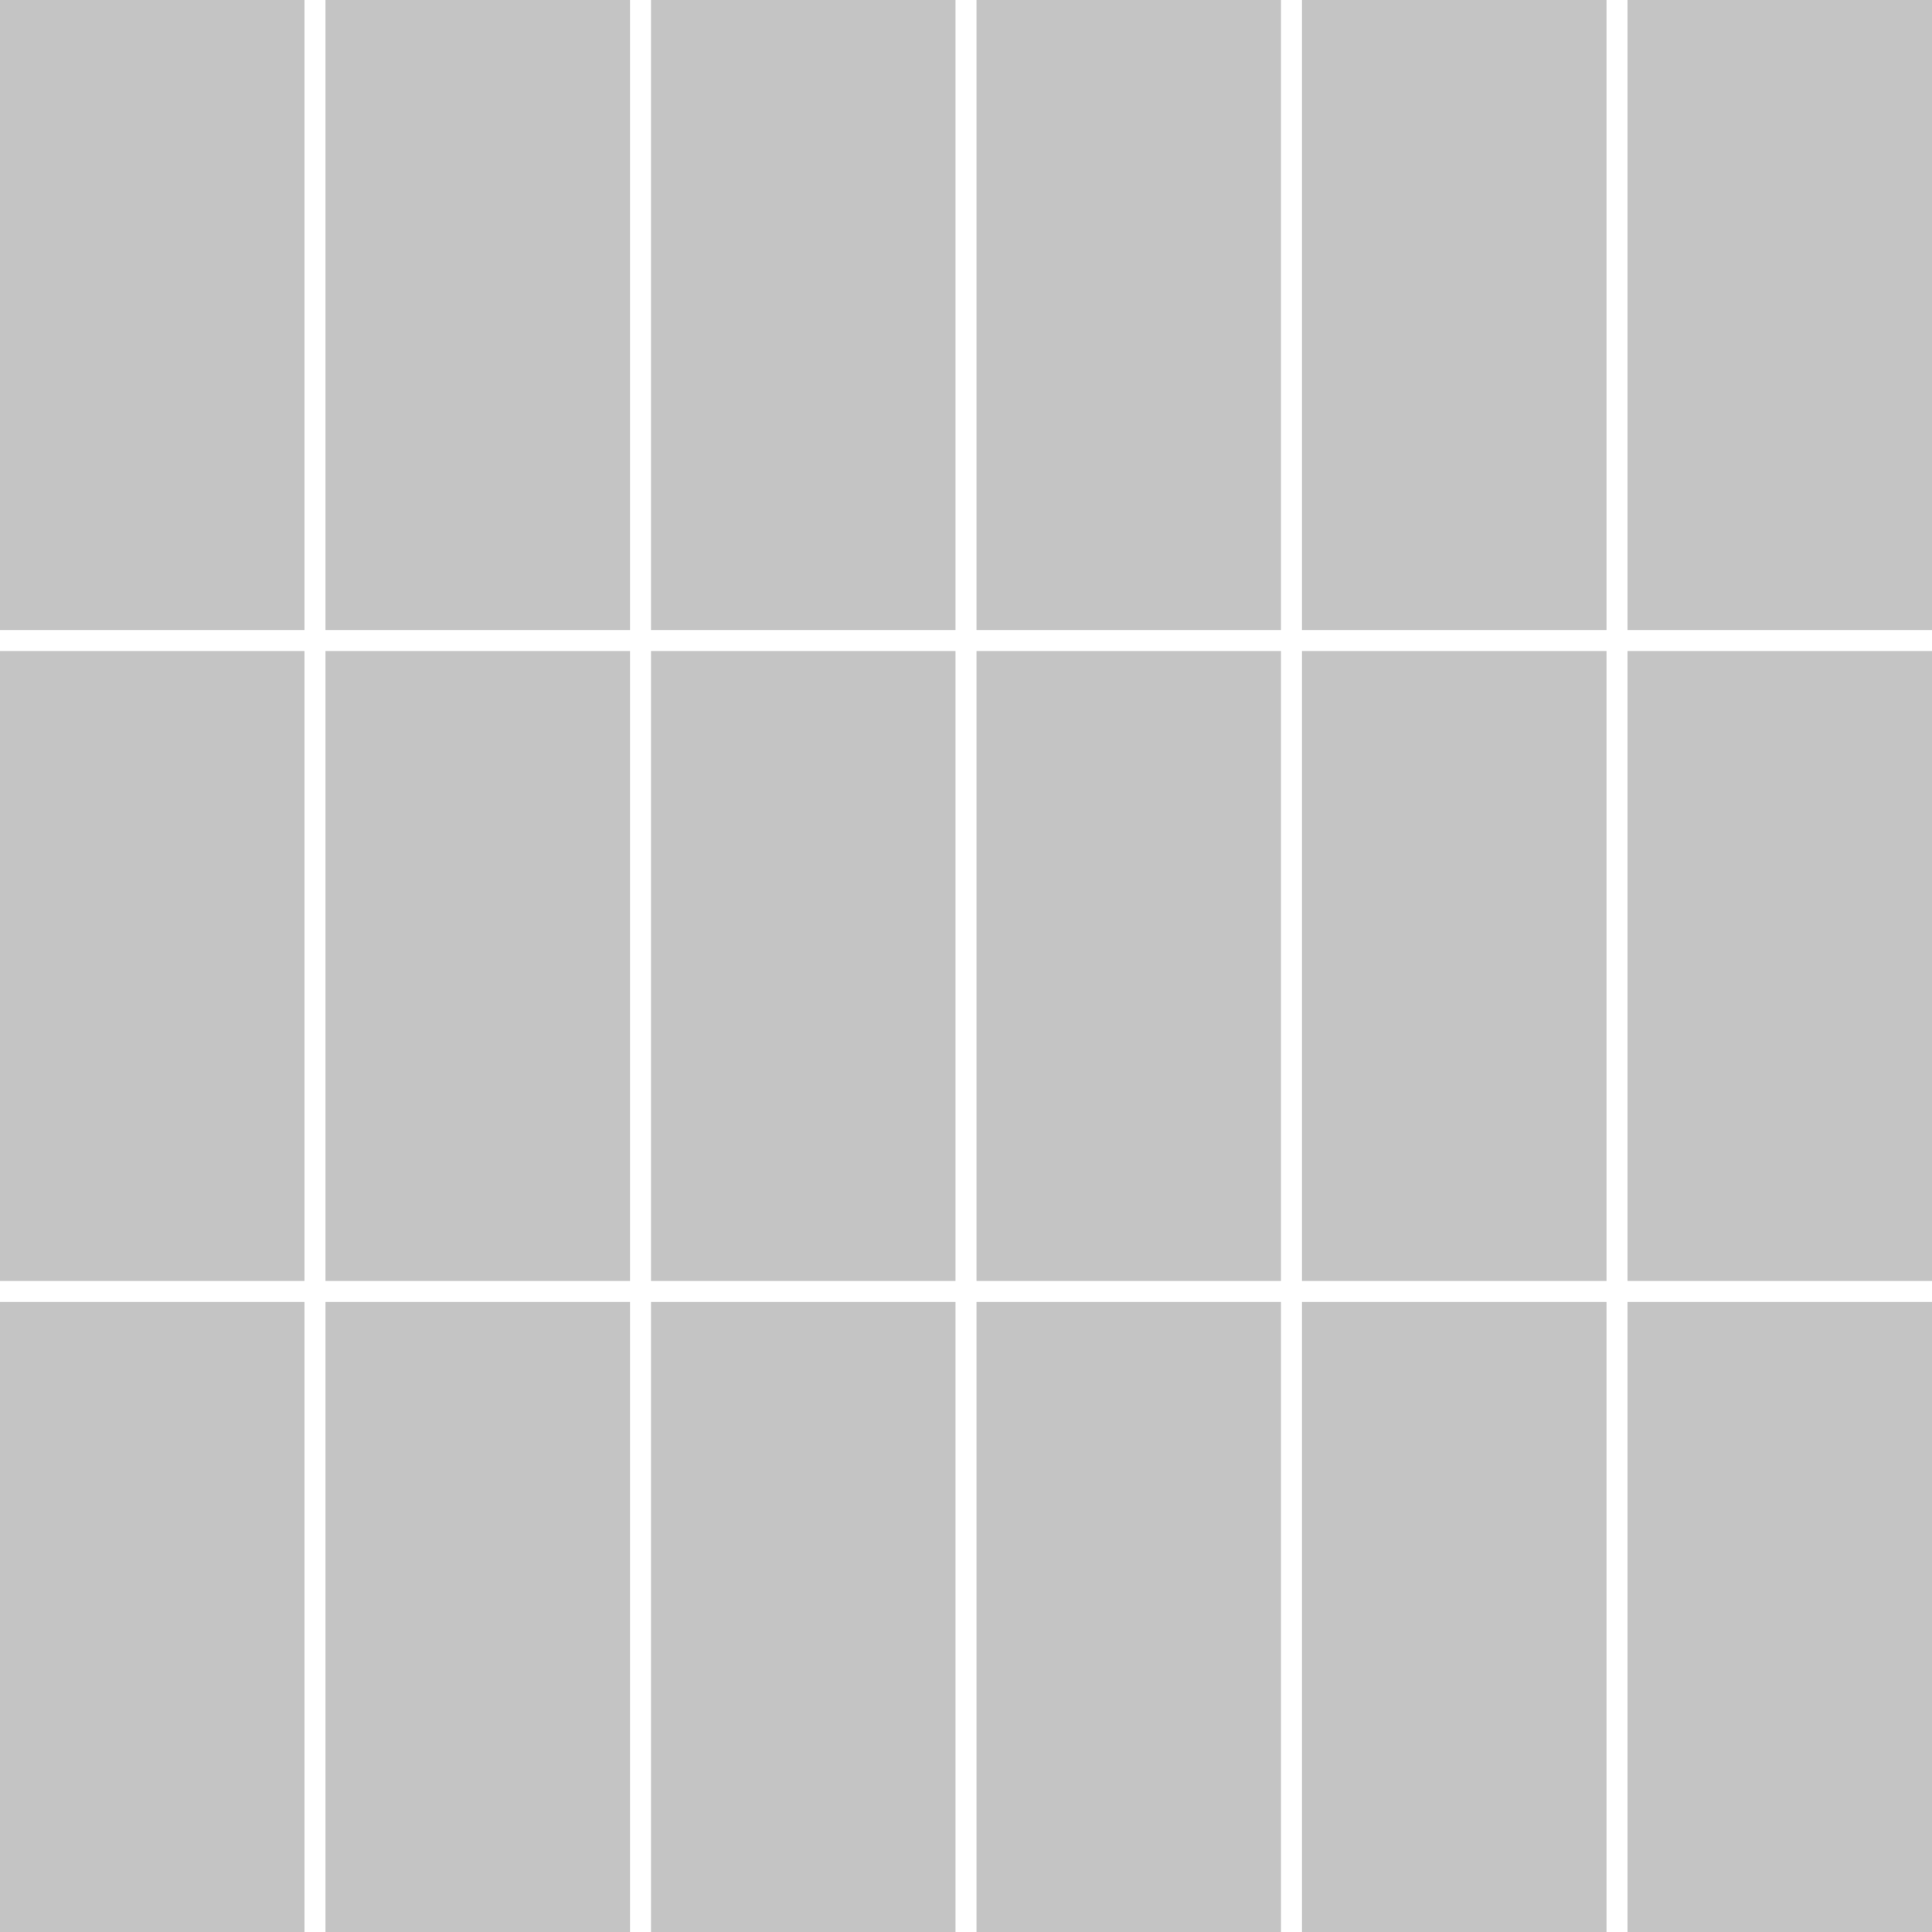
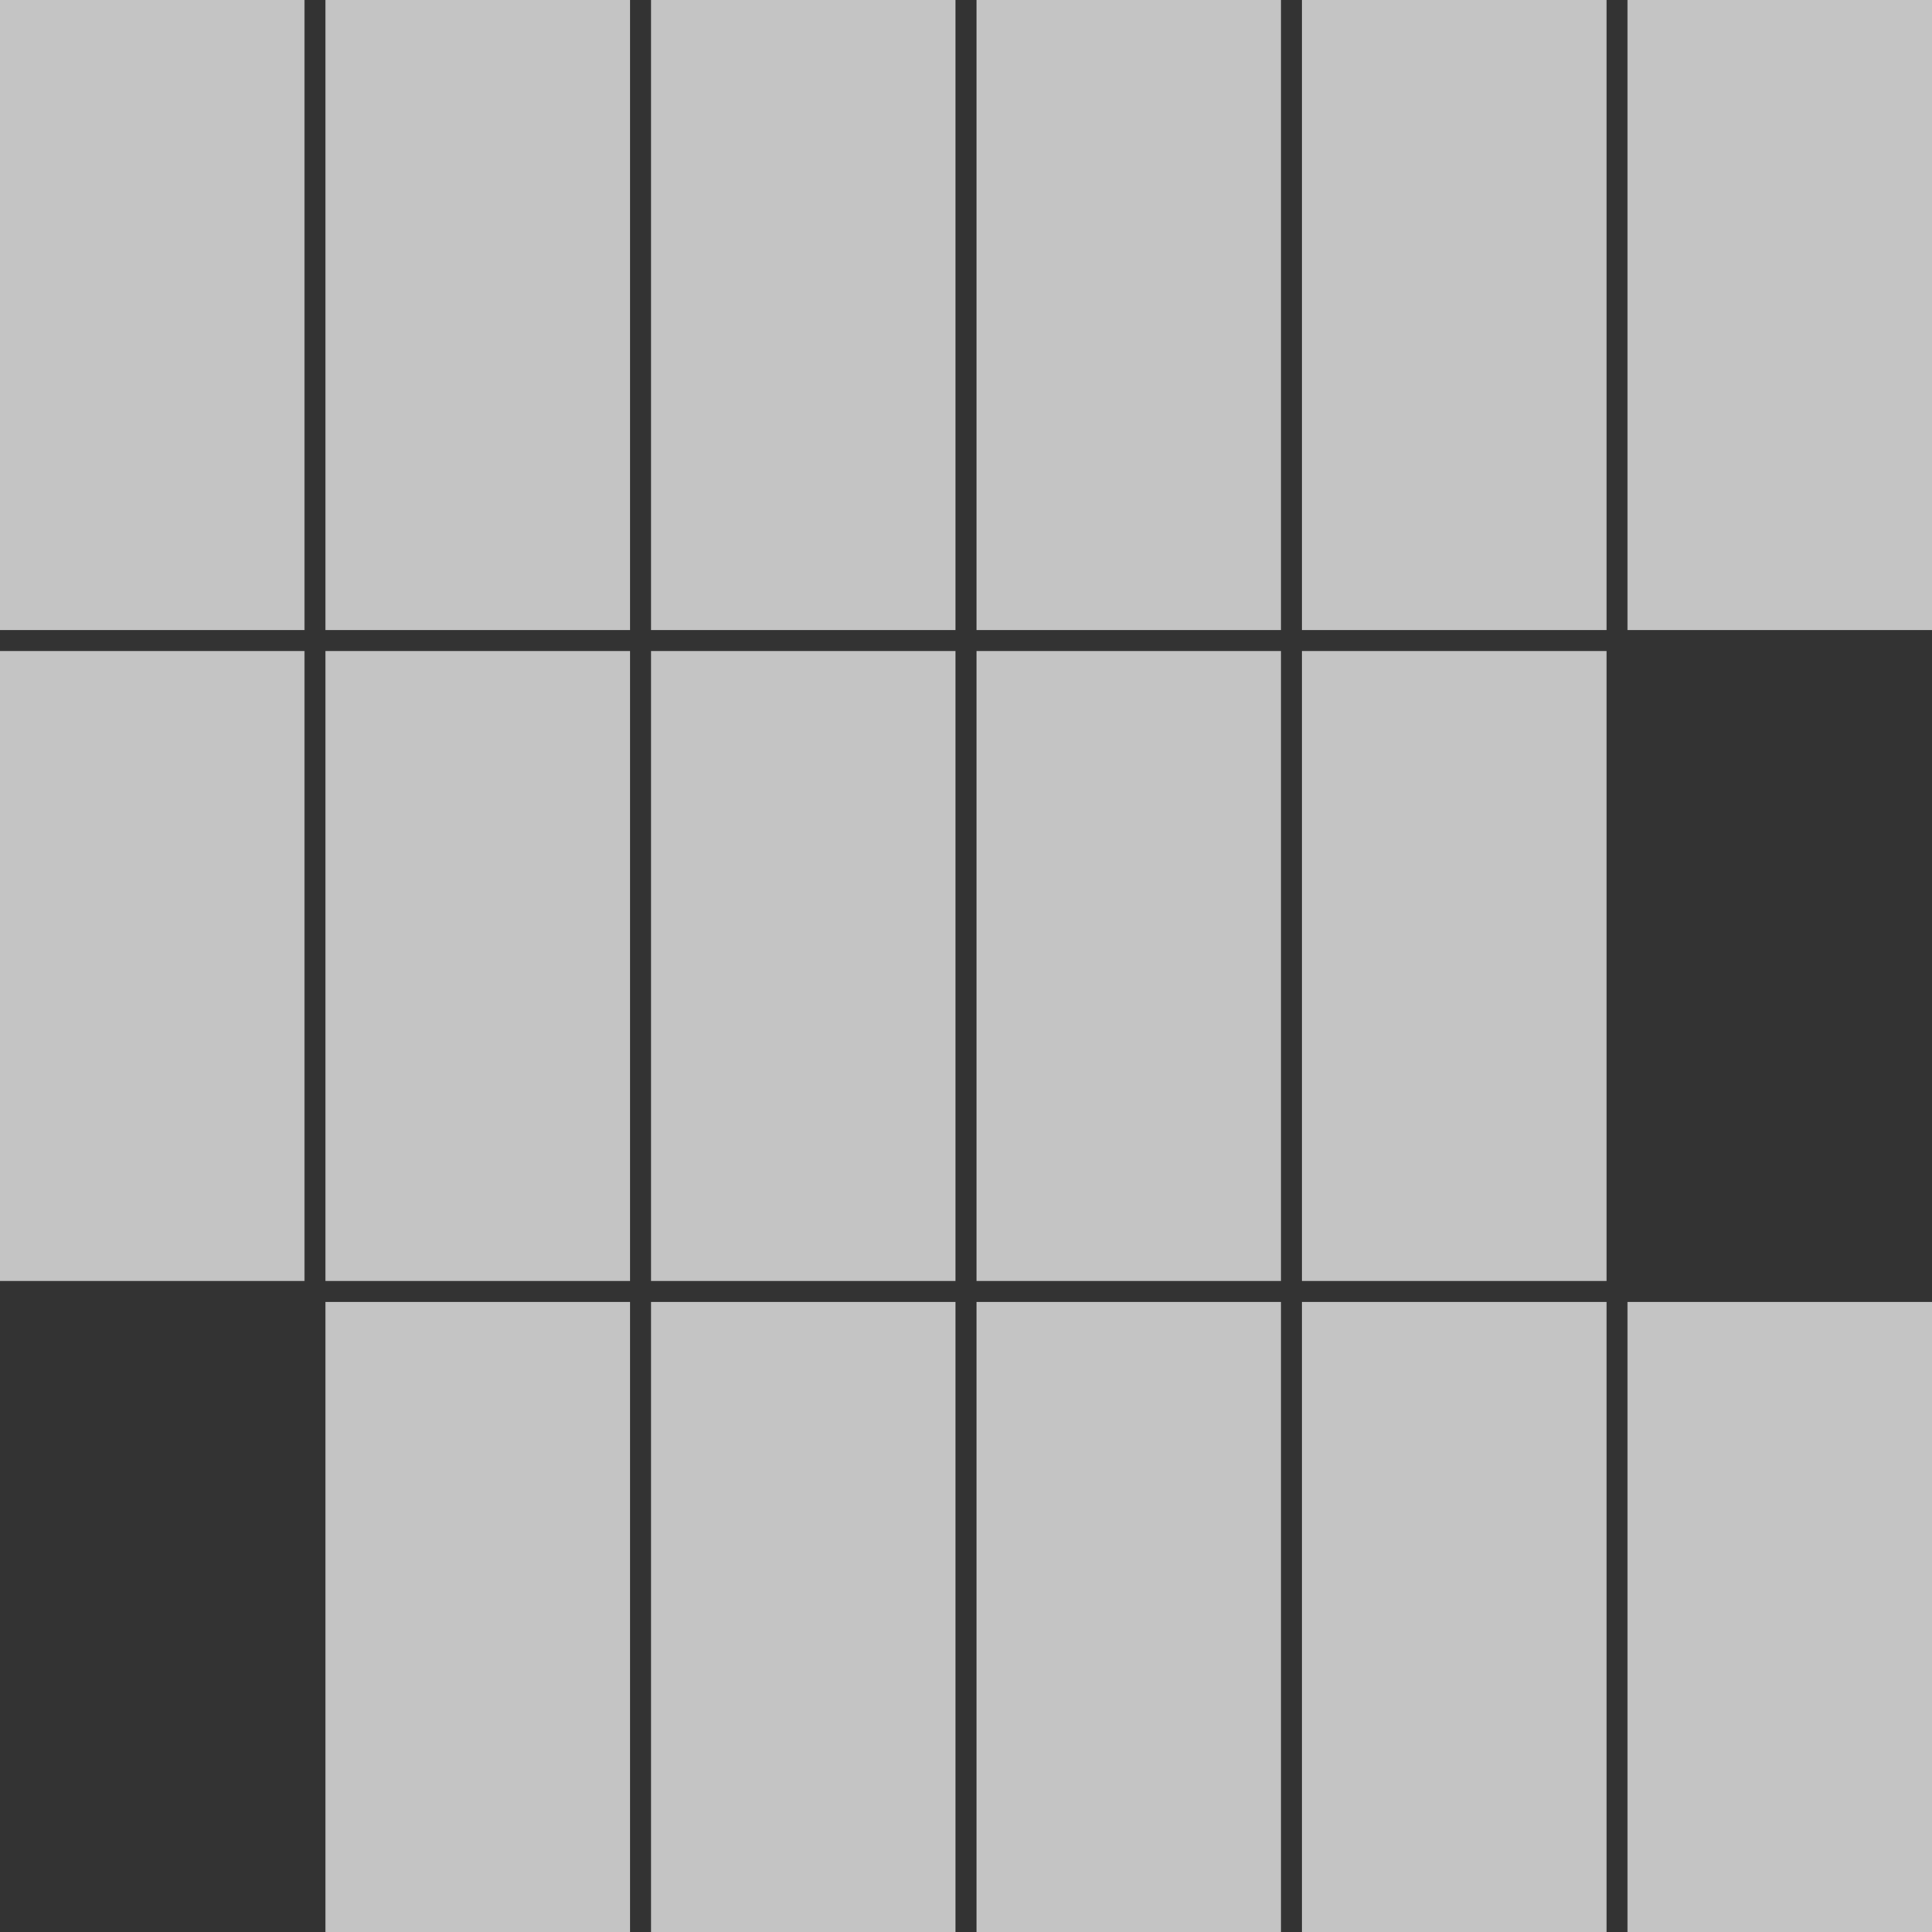
<svg xmlns="http://www.w3.org/2000/svg" width="2400" height="2400" viewBox="0 0 2400 2400" fill="none">
  <rect x="0" y="0" width="2400" height="2400" fill="#333333" stroke="none" />
  <g clip-path="url(#clip0)">
-     <rect width="2400" height="2400" fill="white" />
    <rect x="378.261" width="782.609" height="378.261" transform="rotate(90 378.261 0)" fill="#C4C4C4" />
    <rect x="782.608" width="782.609" height="378.261" transform="rotate(90 782.608 0)" fill="#C4C4C4" />
    <rect x="1186.96" width="782.609" height="378.261" transform="rotate(90 1186.96 0)" fill="#C4C4C4" />
    <rect x="1591.3" width="782.609" height="378.261" transform="rotate(90 1591.3 0)" fill="#C4C4C4" />
    <rect x="1995.65" width="782.609" height="378.261" transform="rotate(90 1995.65 0)" fill="#C4C4C4" />
    <rect x="2400" width="782.609" height="378.261" transform="rotate(90 2400 0)" fill="#C4C4C4" />
    <rect x="378.261" y="808.696" width="782.609" height="378.261" transform="rotate(90 378.261 808.696)" fill="#C4C4C4" />
    <rect x="782.608" y="808.696" width="782.609" height="378.261" transform="rotate(90 782.608 808.696)" fill="#C4C4C4" />
    <rect x="1186.96" y="808.696" width="782.609" height="378.261" transform="rotate(90 1186.96 808.696)" fill="#C4C4C4" />
    <rect x="1591.3" y="808.696" width="782.609" height="378.261" transform="rotate(90 1591.3 808.696)" fill="#C4C4C4" />
    <rect x="1995.65" y="808.696" width="782.609" height="378.261" transform="rotate(90 1995.65 808.696)" fill="#C4C4C4" />
-     <rect x="2400" y="808.696" width="782.609" height="378.261" transform="rotate(90 2400 808.696)" fill="#C4C4C4" />
-     <rect x="378.261" y="1617.39" width="782.609" height="378.261" transform="rotate(90 378.261 1617.39)" fill="#C4C4C4" />
    <rect x="782.608" y="1617.39" width="782.609" height="378.261" transform="rotate(90 782.608 1617.39)" fill="#C4C4C4" />
    <rect x="1186.96" y="1617.39" width="782.609" height="378.261" transform="rotate(90 1186.96 1617.39)" fill="#C4C4C4" />
    <rect x="1591.3" y="1617.39" width="782.609" height="378.261" transform="rotate(90 1591.3 1617.39)" fill="#C4C4C4" />
    <rect x="1995.65" y="1617.39" width="782.609" height="378.261" transform="rotate(90 1995.65 1617.39)" fill="#C4C4C4" />
    <rect x="2400" y="1617.39" width="782.609" height="378.261" transform="rotate(90 2400 1617.39)" fill="#C4C4C4" />
  </g>
  <defs>
    <clipPath id="clip0">
      <rect width="2400" height="2400" fill="white" />
    </clipPath>
  </defs>
</svg>